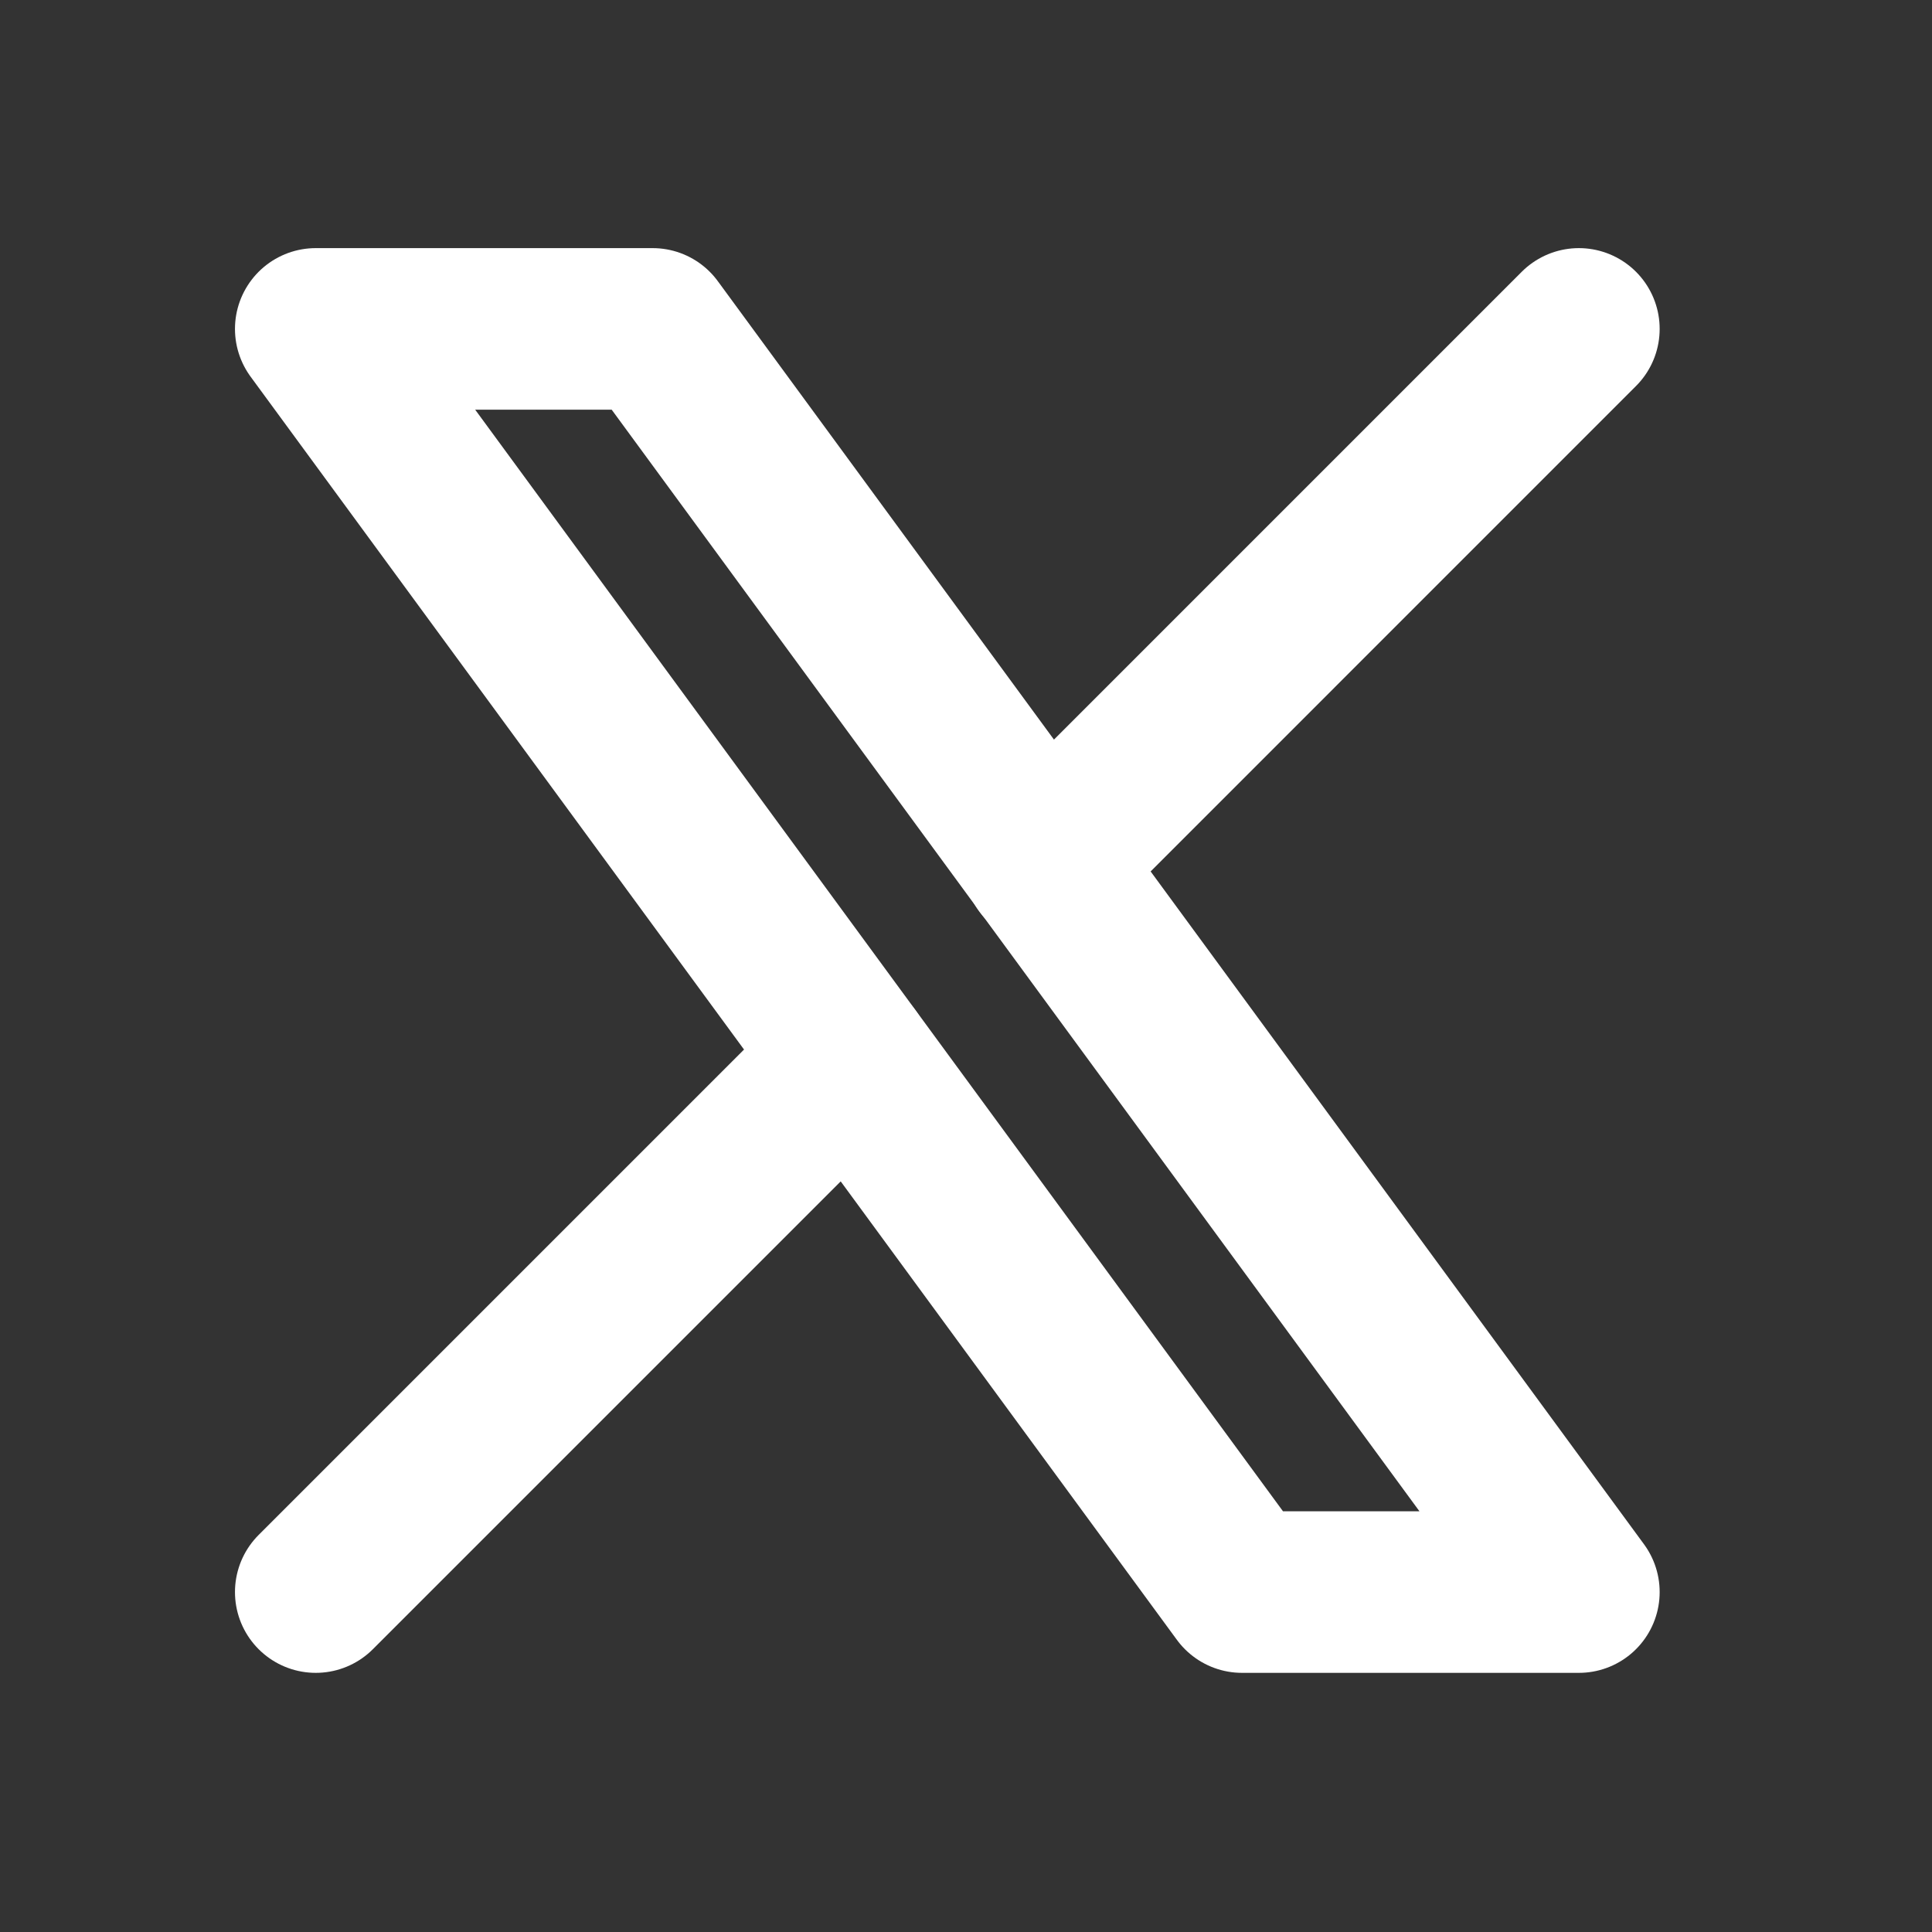
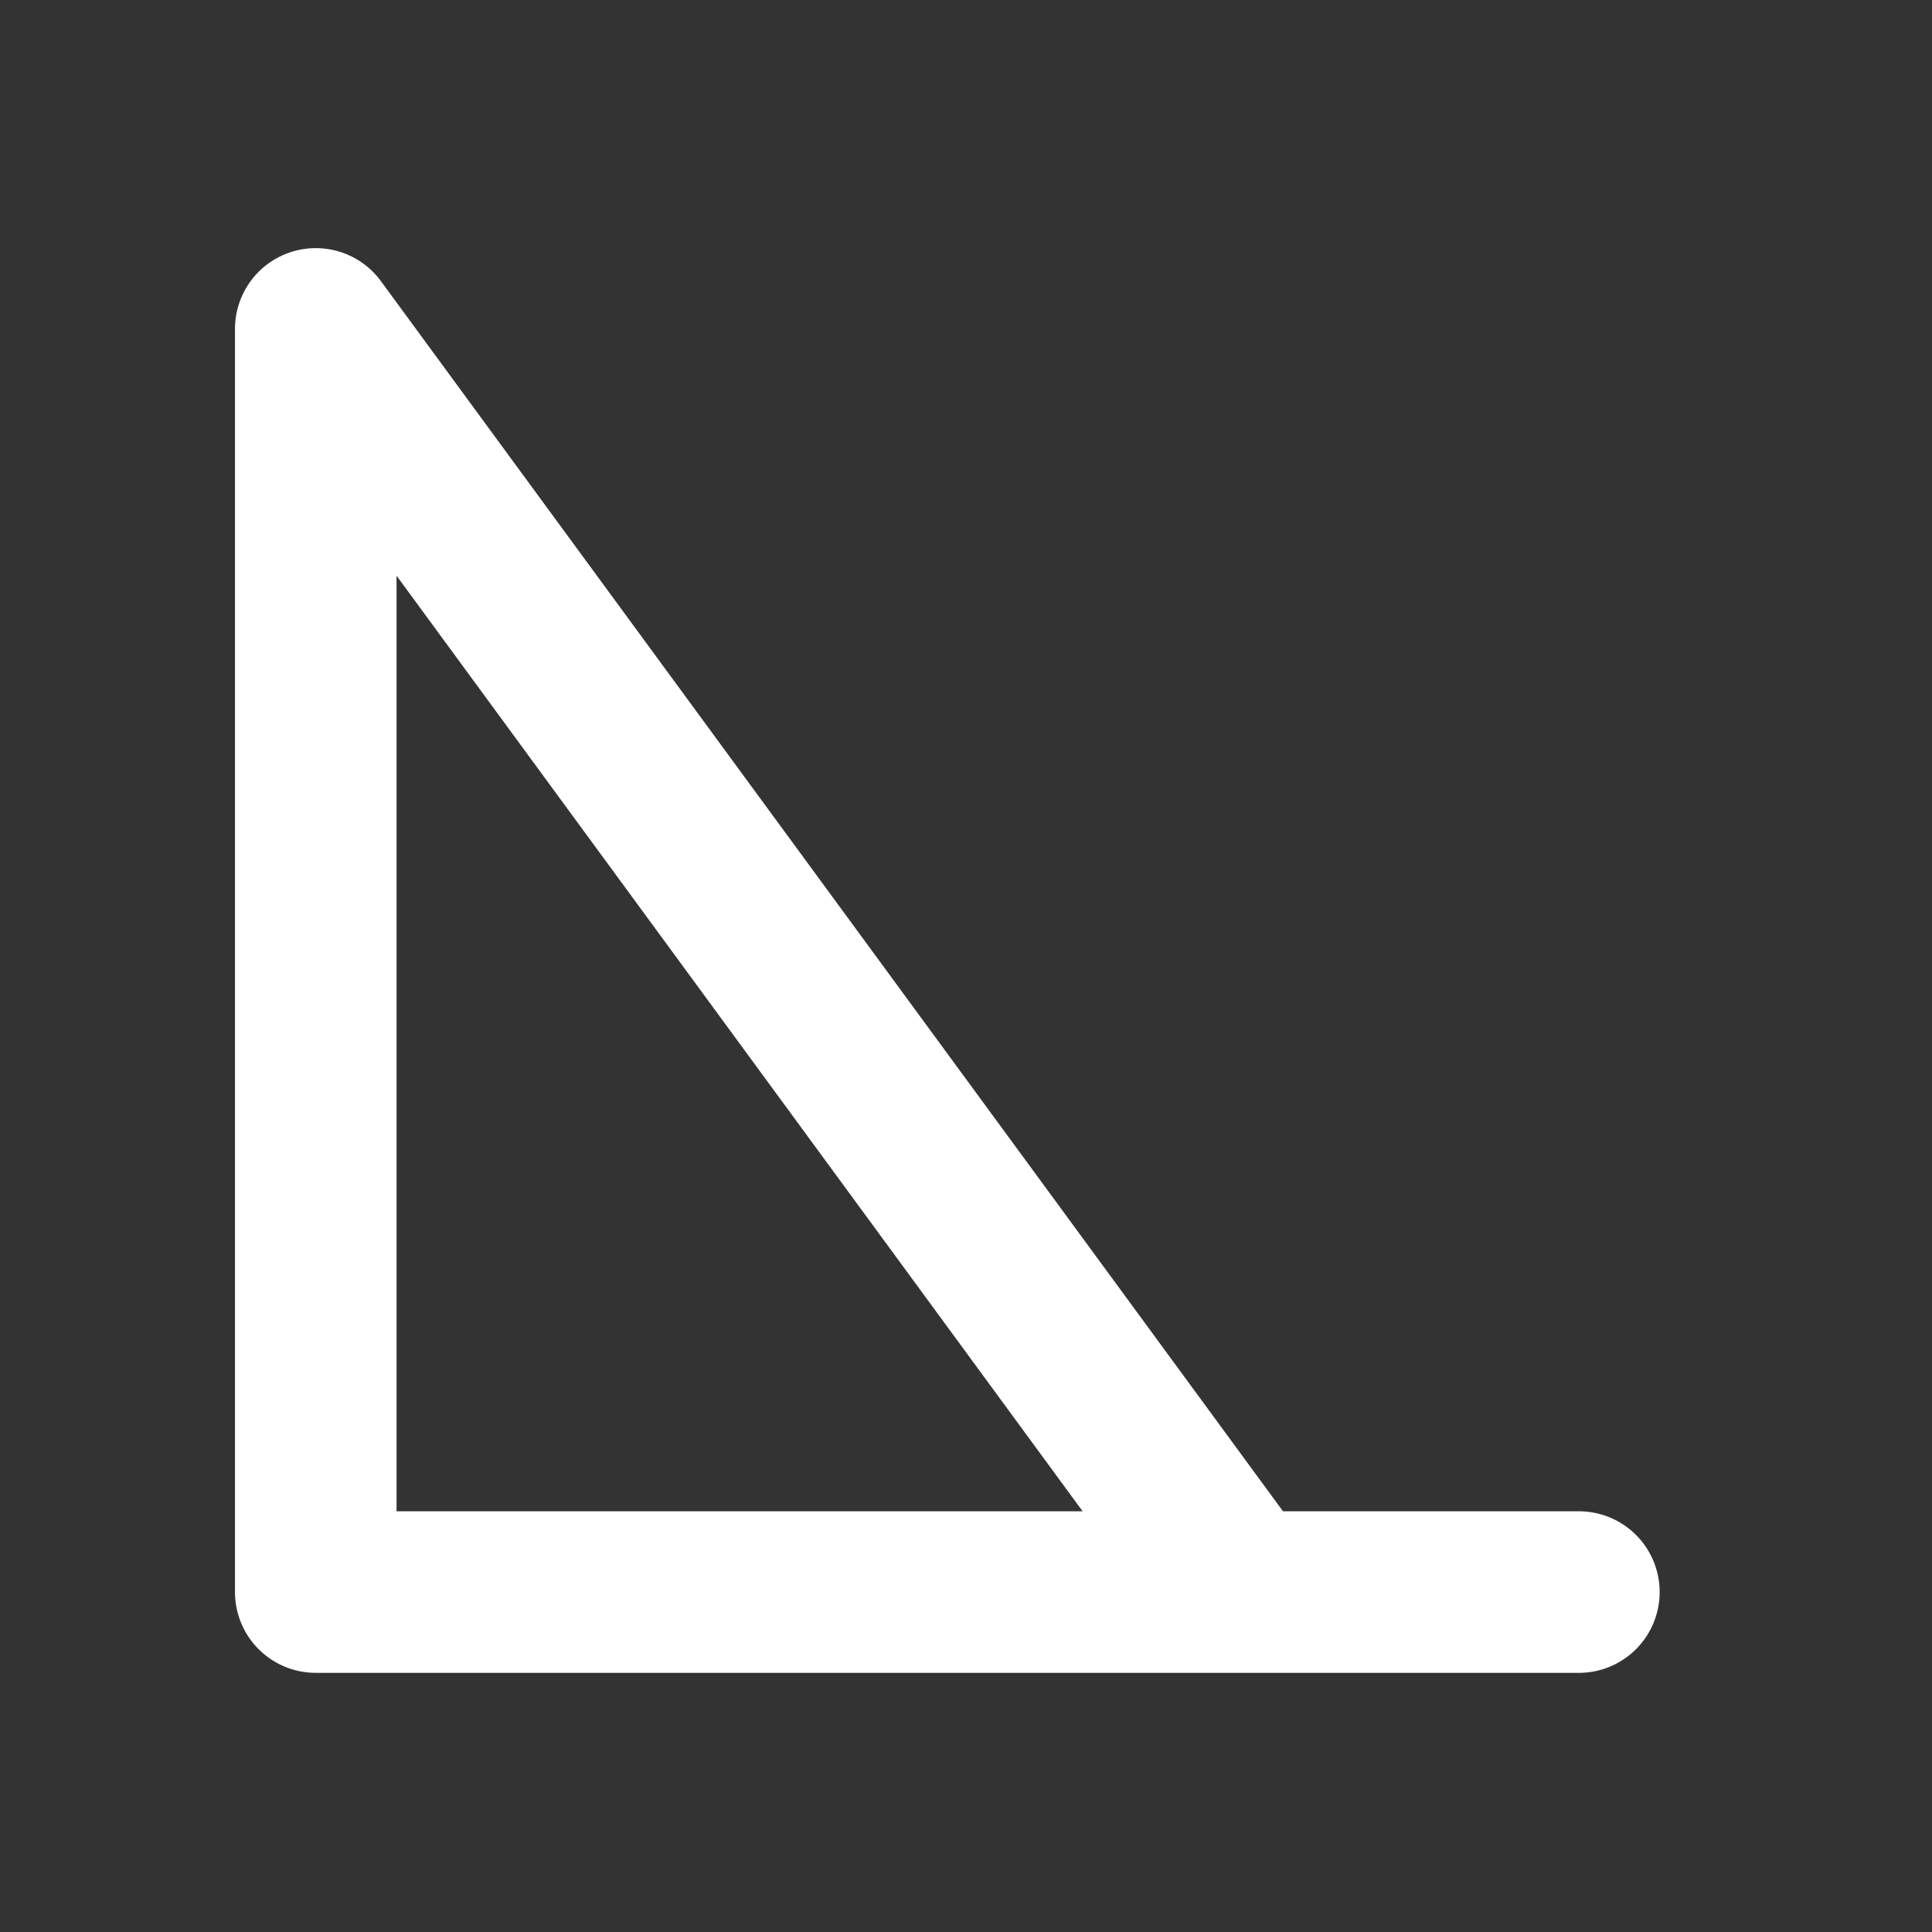
<svg xmlns="http://www.w3.org/2000/svg" width="41" height="41" viewBox="0 0 41 41" fill="none">
  <rect x="0" y="0" width="41" height="41" fill="#333333" stroke="none" />
-   <path d="M6.701 6.98L26.358 33.786H33.506L13.85 6.98H6.701Z" stroke="white" stroke-width="3.429" stroke-linecap="round" stroke-linejoin="round" />
-   <path d="M6.701 33.786L18.04 22.447M22.161 18.326L33.506 6.98" stroke="white" stroke-width="3.429" stroke-linecap="round" stroke-linejoin="round" />
+   <path d="M6.701 6.98L26.358 33.786H33.506H6.701Z" stroke="white" stroke-width="3.429" stroke-linecap="round" stroke-linejoin="round" />
</svg>